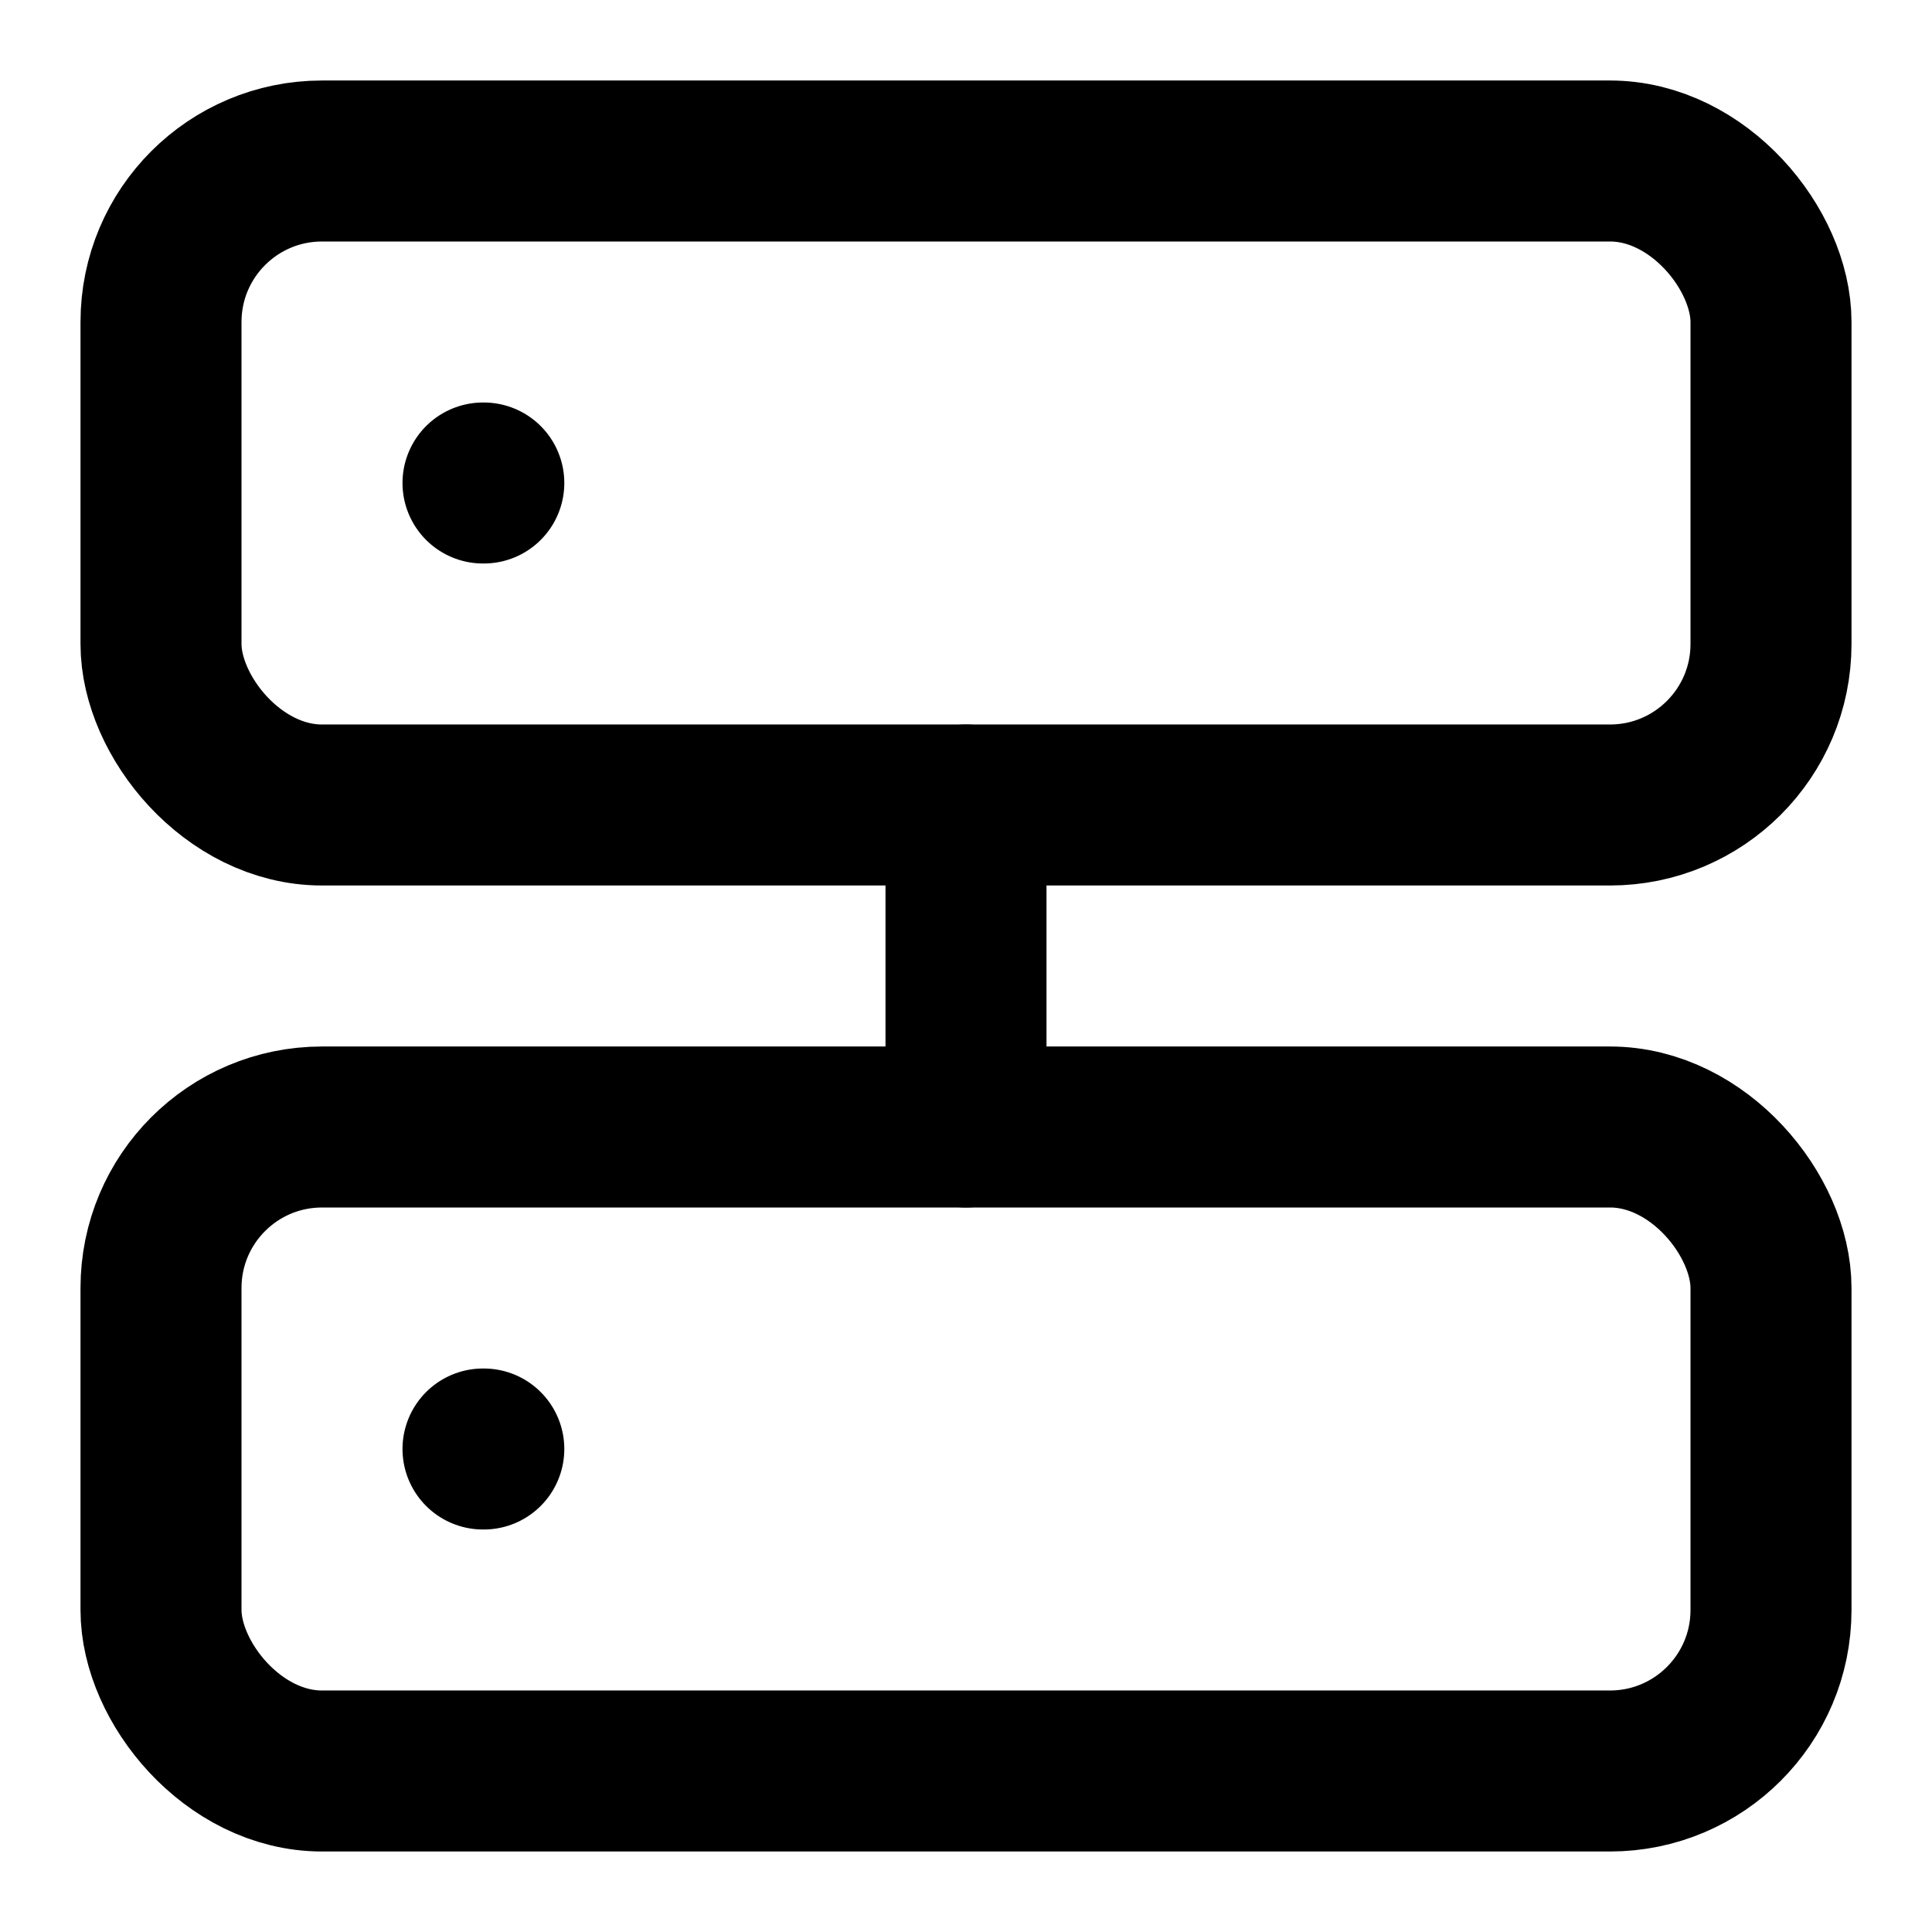
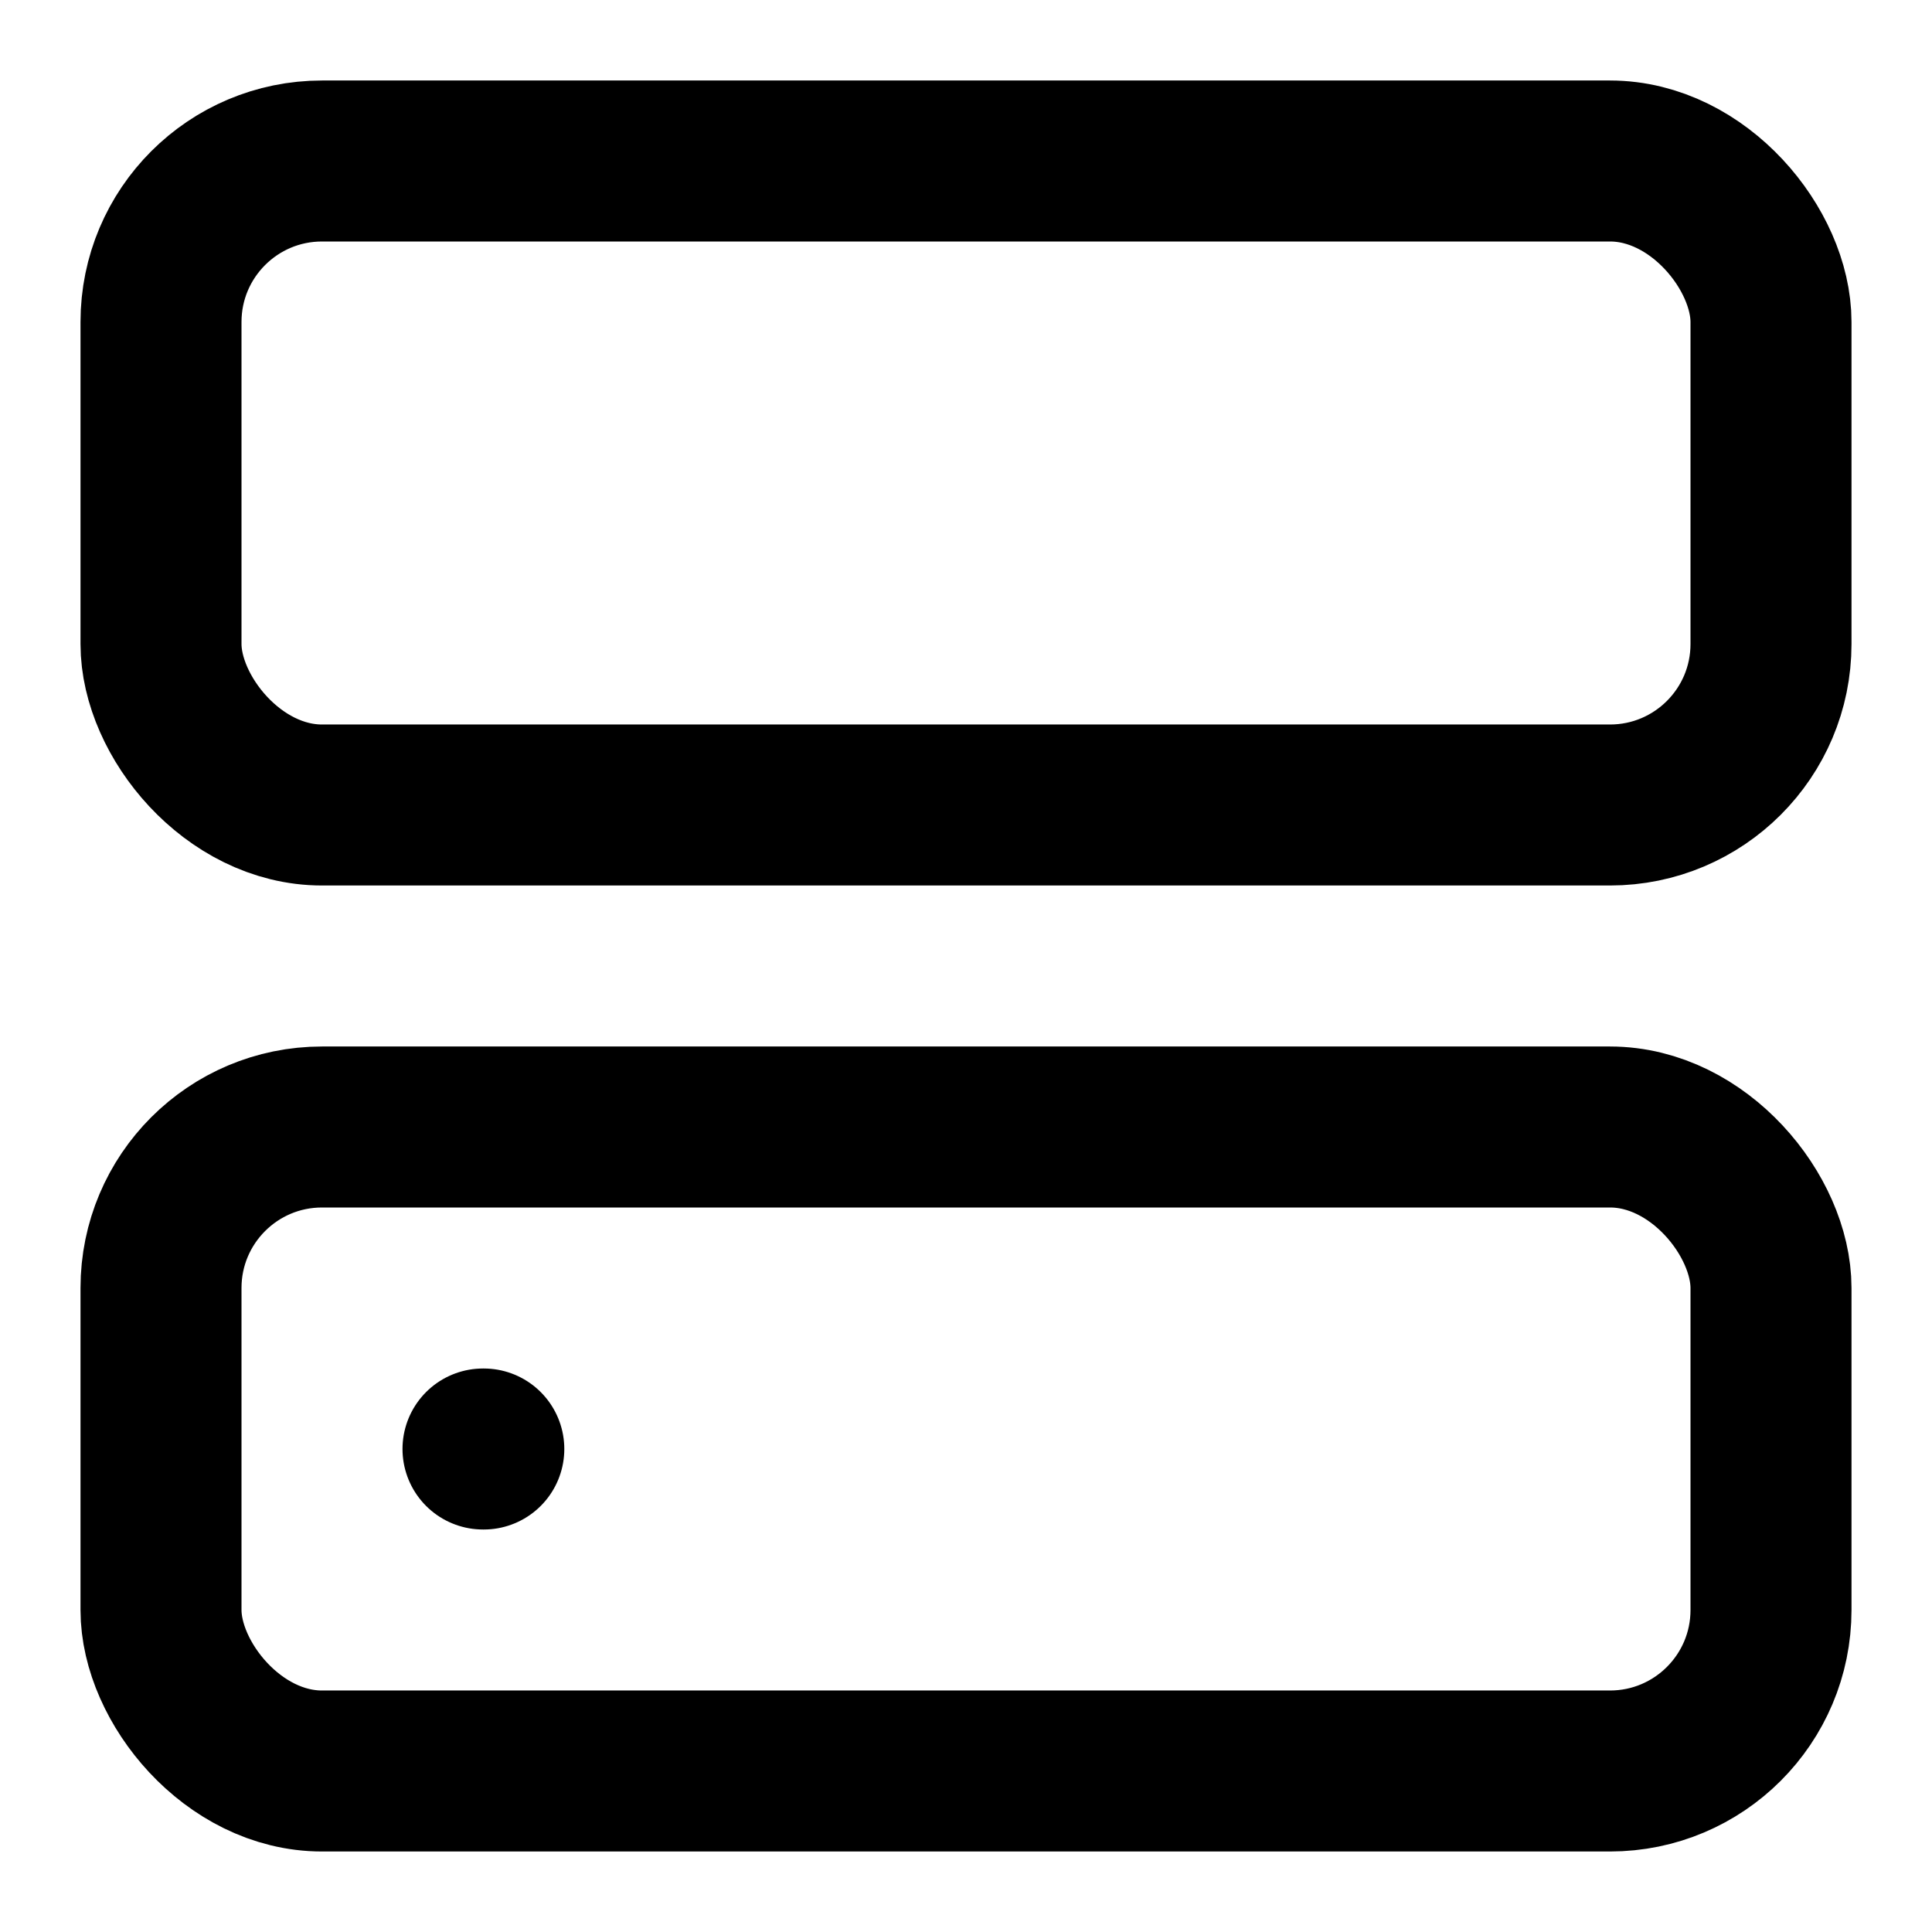
<svg xmlns="http://www.w3.org/2000/svg" viewBox="0 0 24 24" fill="none" stroke="currentColor" stroke-width="2" stroke-linecap="round" stroke-linejoin="round">
  <rect x="2" y="2" width="20" height="8" rx="2" ry="2" />
  <rect x="2" y="14" width="20" height="8" rx="2" ry="2" />
-   <line x1="6" y1="6" x2="6.01" y2="6" />
  <line x1="6" y1="18" x2="6.01" y2="18" />
-   <path d="M12 10v4" />
</svg>